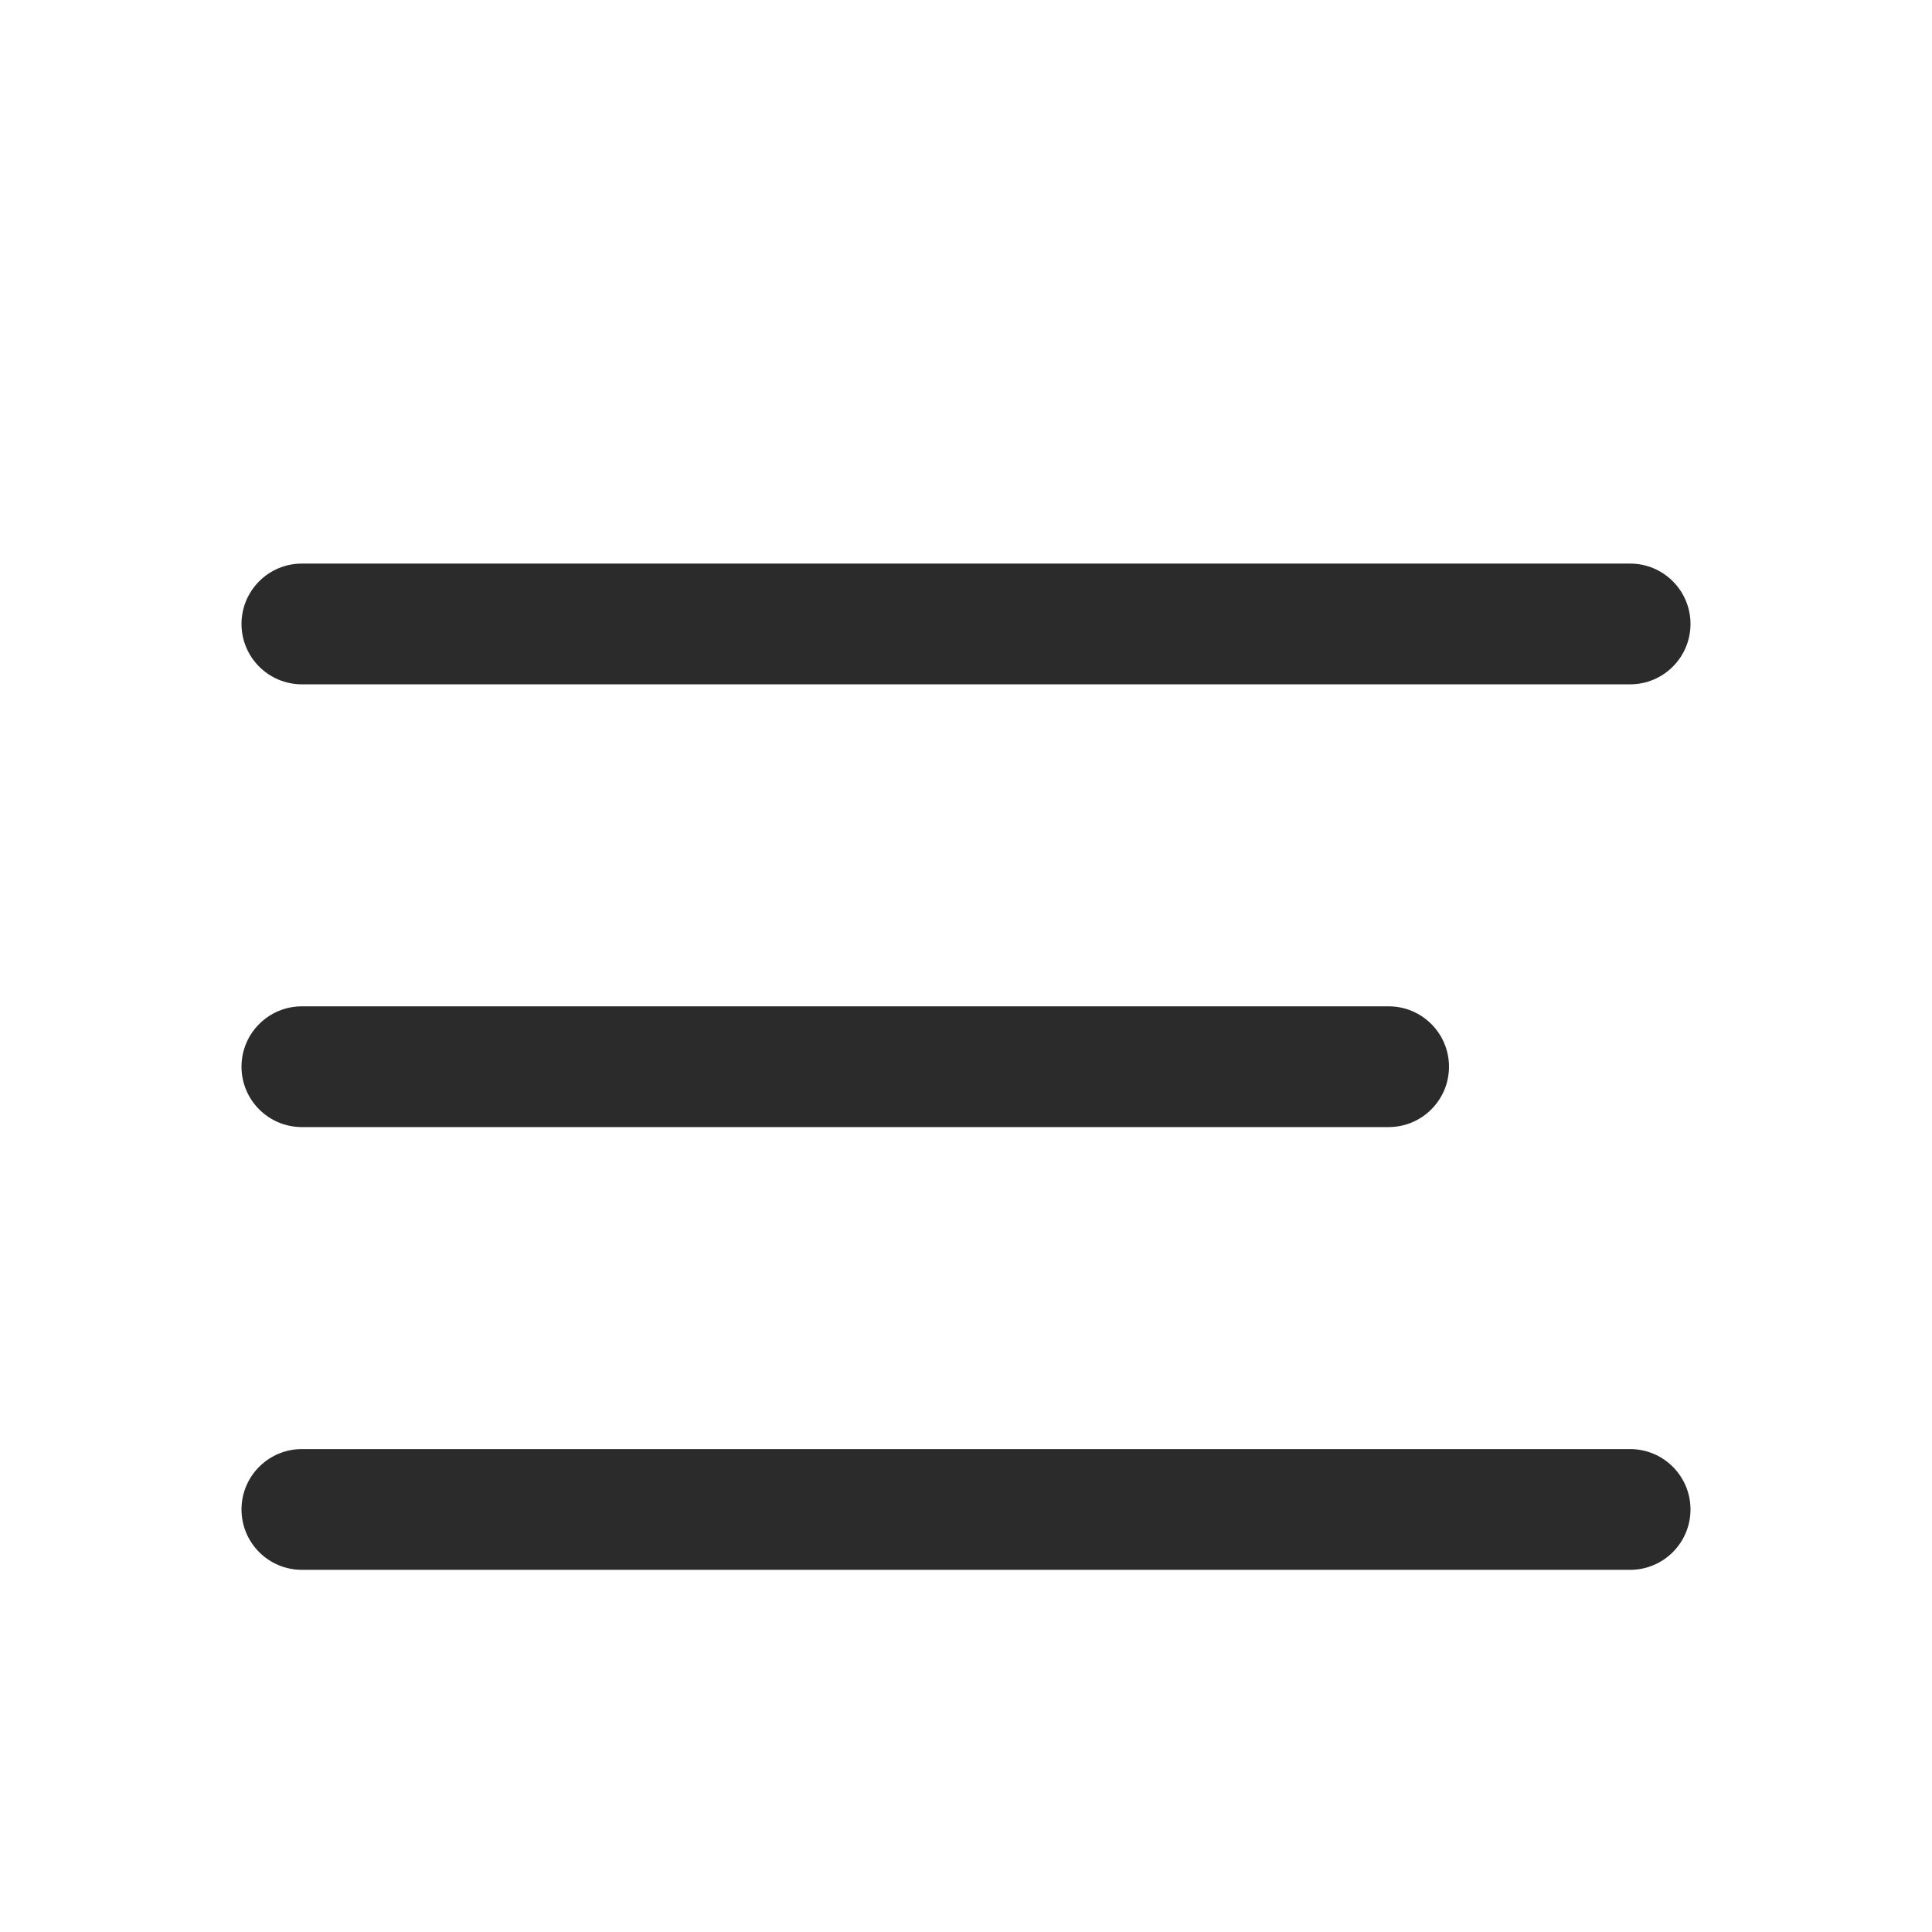
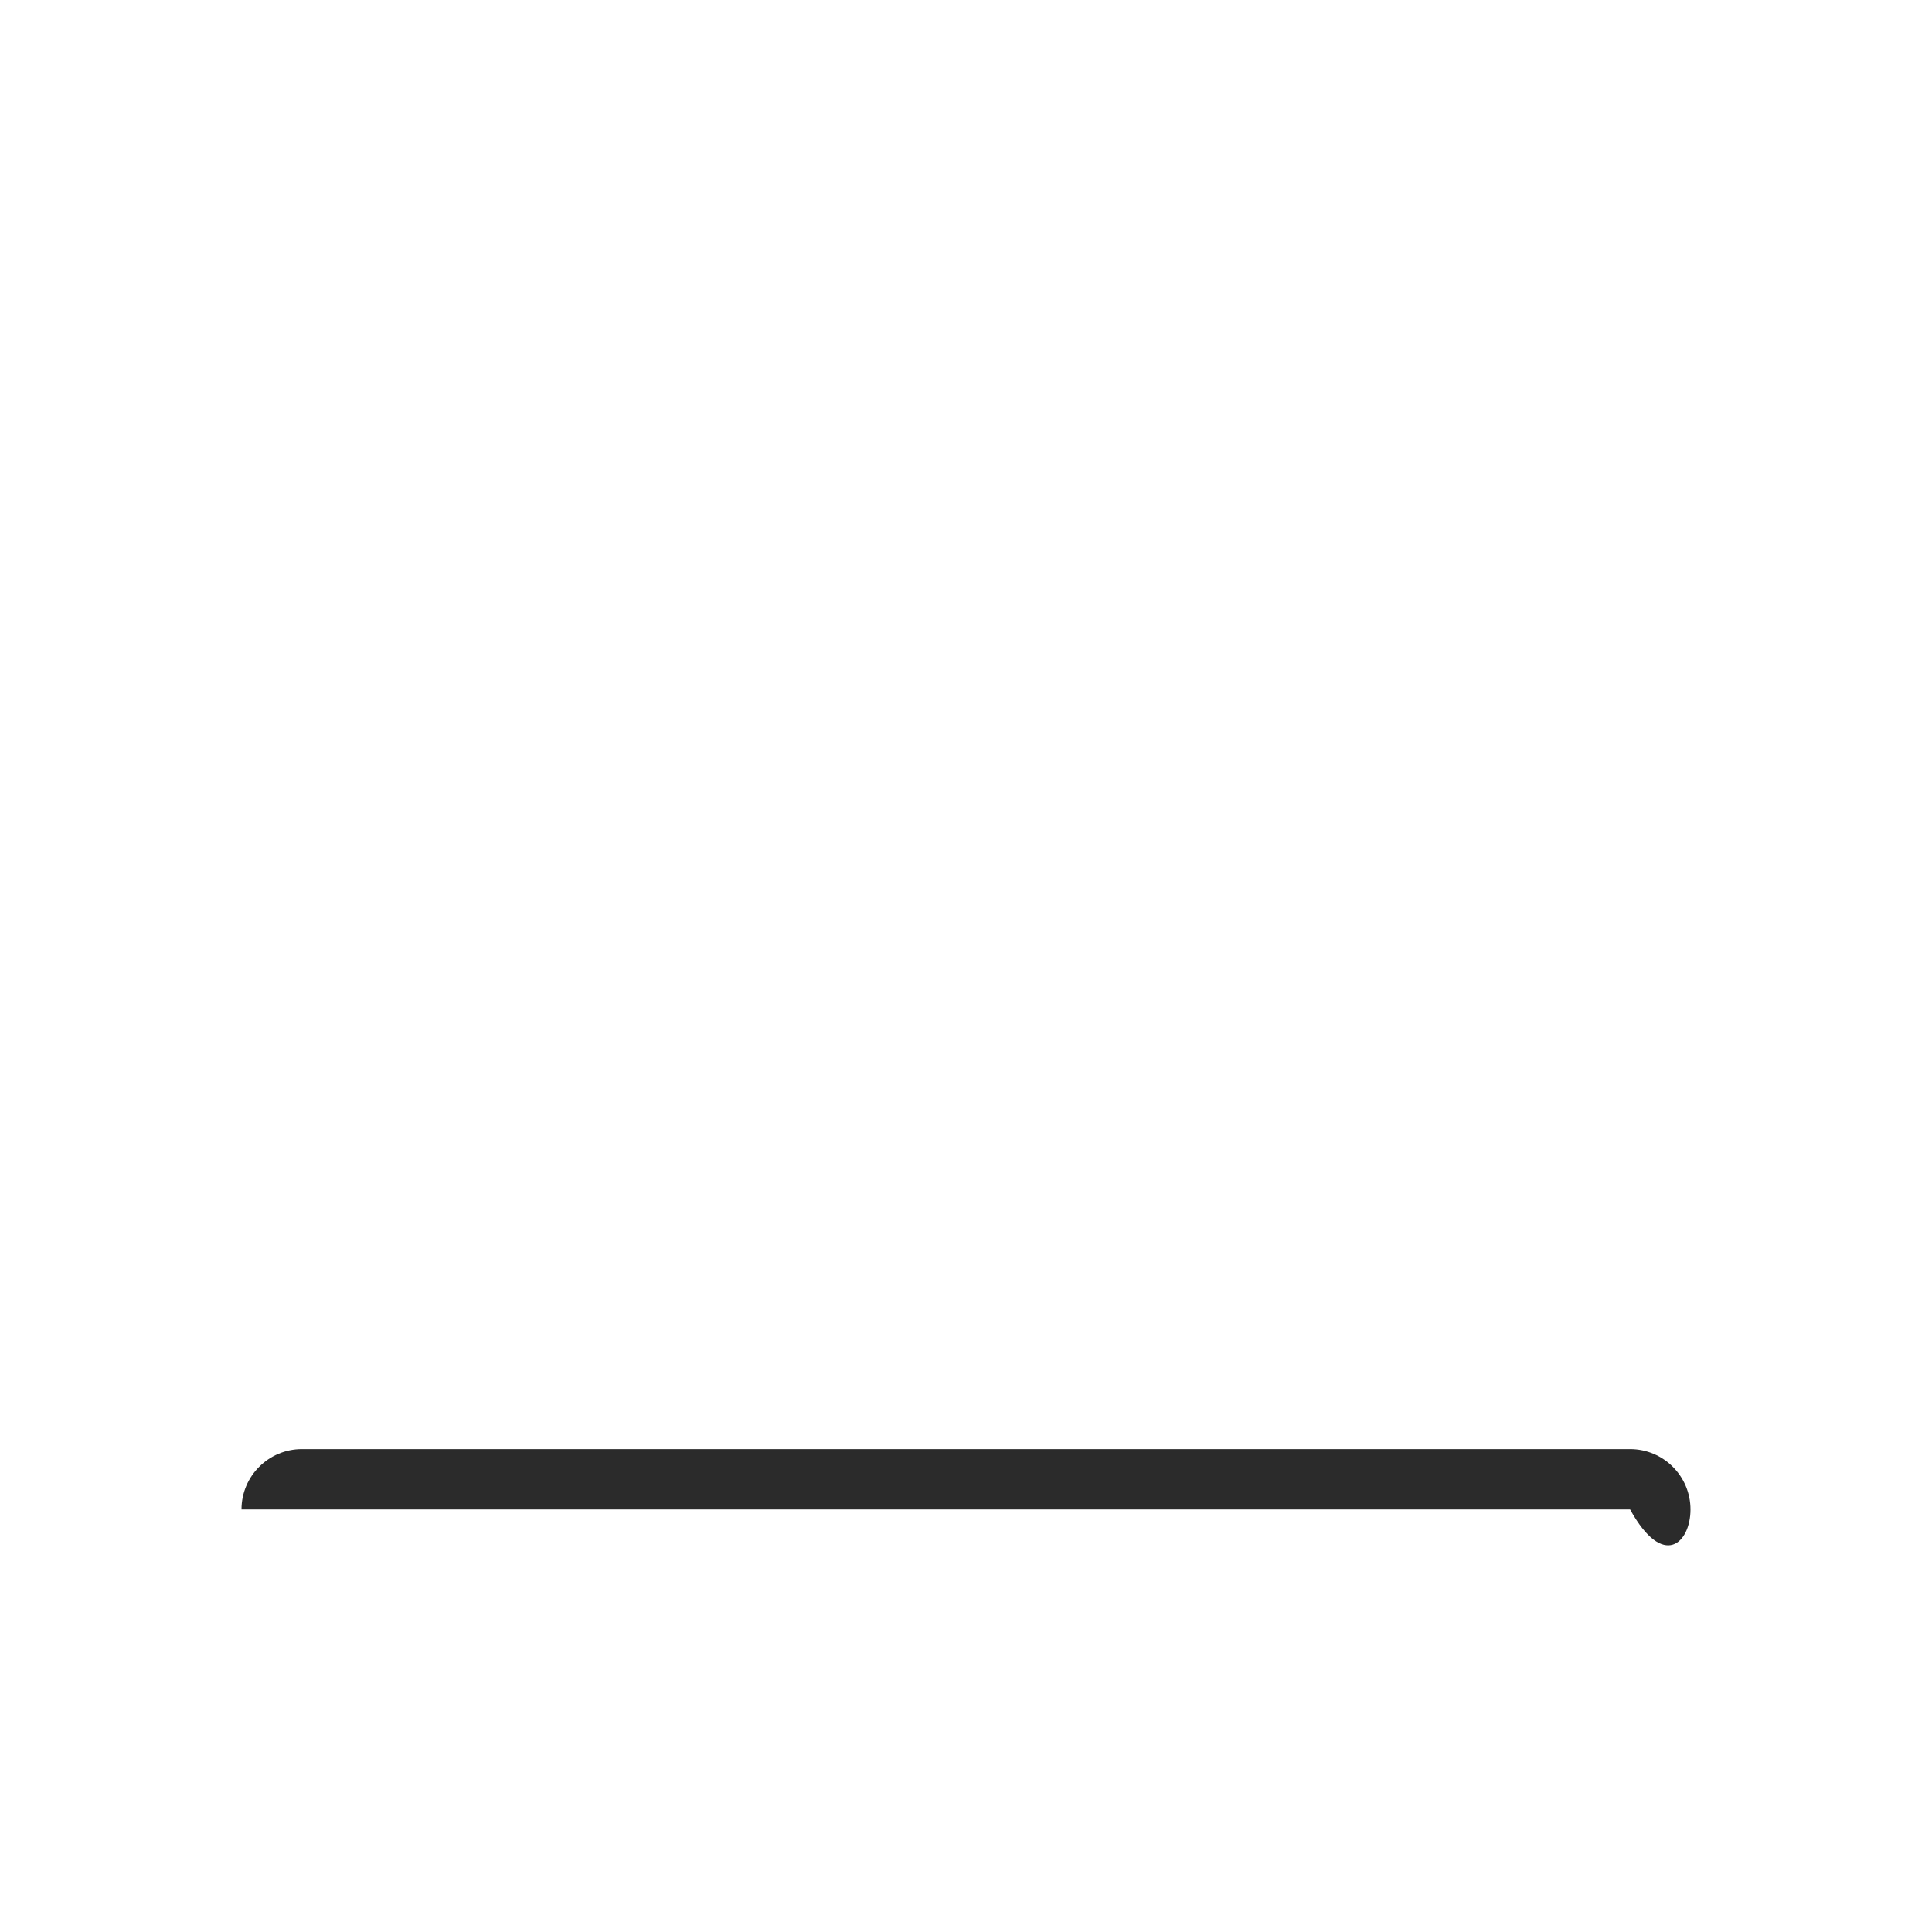
<svg xmlns="http://www.w3.org/2000/svg" width="24" height="24" viewBox="0 0 24 24" fill="none">
-   <path d="M20.25 7.001H3.75C3.336 7.001 3 7.337 3 7.751C3 8.165 3.336 8.501 3.75 8.501H20.25C20.664 8.501 21 8.165 21 7.751C21 7.337 20.664 7.001 20.25 7.001Z" fill="#2B2B2B" />
-   <path d="M17.25 12.501H3.75C3.336 12.501 3 12.837 3 13.251C3 13.665 3.336 14.001 3.75 14.001H17.25C17.664 14.001 18 13.665 18 13.251C18 12.837 17.664 12.501 17.25 12.501Z" fill="#2B2B2B" />
-   <path d="M20.25 18.001H3.75C3.336 18.001 3 18.337 3 18.751C3 19.165 3.336 19.501 3.75 19.501H20.25C20.664 19.501 21 19.165 21 18.751C21 18.337 20.664 18.001 20.25 18.001Z" fill="#2B2B2B" />
+   <path d="M20.25 18.001H3.75C3.336 18.001 3 18.337 3 18.751H20.25C20.664 19.501 21 19.165 21 18.751C21 18.337 20.664 18.001 20.25 18.001Z" fill="#2B2B2B" />
</svg>